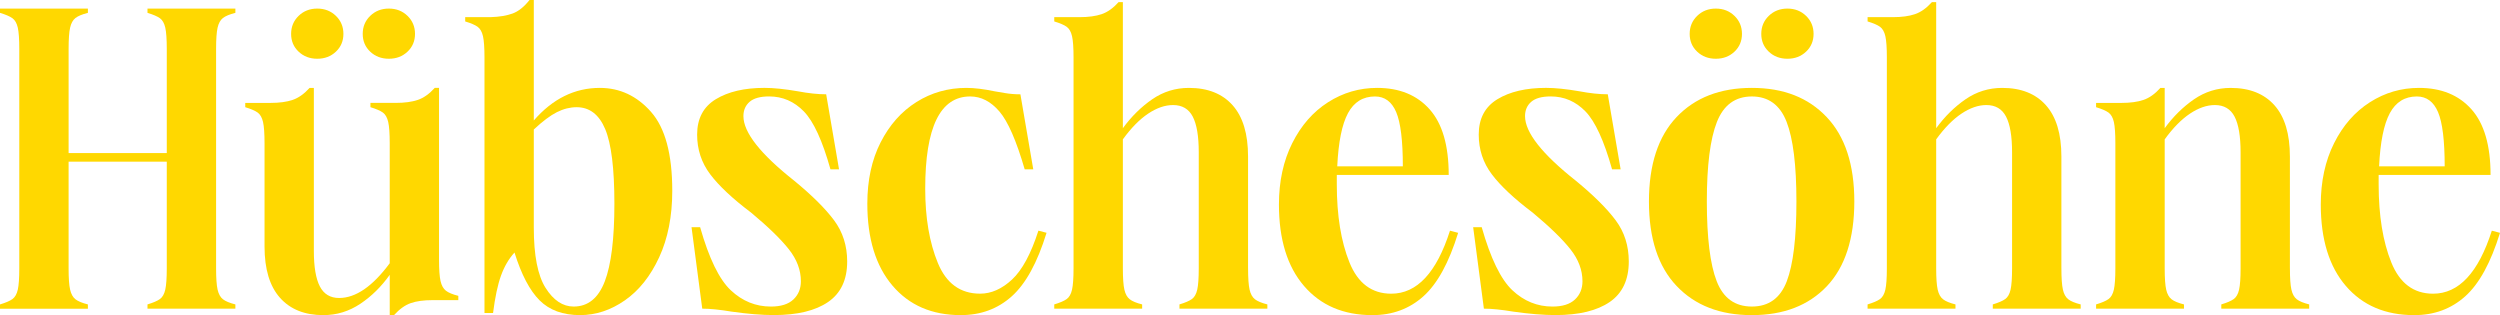
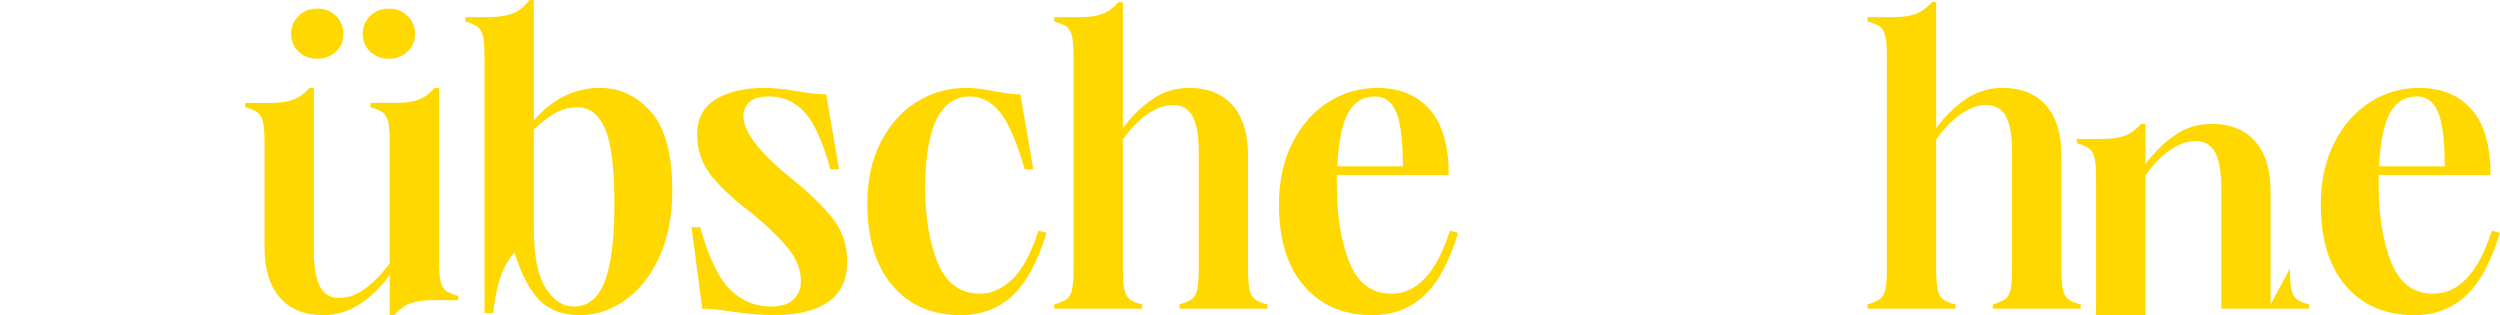
<svg xmlns="http://www.w3.org/2000/svg" id="Ebene_1" data-name="Ebene 1" viewBox="0 0 1592.82 200.78">
  <defs>
    <style>      .cls-1 {        fill: #ffd800;        stroke-width: 0px;      }    </style>
  </defs>
-   <path class="cls-1" d="m149.97,8.19c-3.65.91-6.28,2.01-7.92,3.28-1.64,1.28-2.78,3.33-3.42,6.15-.64,2.83-.95,7.33-.95,13.52v139.86c0,6.19.31,10.7.95,13.52.64,2.83,1.78,4.87,3.42,6.15,1.64,1.28,4.28,2.37,7.92,3.28v2.73h-56v-2.73c3.64-1.09,6.28-2.23,7.92-3.41,1.64-1.18,2.77-3.18,3.41-6.01.64-2.82.96-7.33.96-13.52v-68.02h-62.55v68.02c0,6.19.31,10.7.96,13.52.64,2.83,1.77,4.87,3.41,6.15,1.64,1.28,4.28,2.37,7.92,3.28v2.73H0v-2.73c3.64-1.09,6.28-2.23,7.92-3.41,1.64-1.18,2.78-3.18,3.42-6.01.64-2.82.95-7.33.95-13.52V31.14c0-6.19-.32-10.7-.95-13.52-.64-2.82-1.78-4.82-3.42-6.01-1.64-1.18-4.28-2.32-7.92-3.42v-2.73h56v2.73c-3.65.91-6.28,2.01-7.92,3.28-1.64,1.28-2.78,3.33-3.41,6.15-.64,2.83-.96,7.33-.96,13.52v66.38h62.55V31.14c0-6.19-.32-10.7-.96-13.52-.64-2.82-1.77-4.82-3.41-6.01-1.64-1.18-4.28-2.32-7.92-3.42v-2.73h56v2.73Z" />
  <path class="cls-1" d="m279.72,165.54c0,6.19.32,10.7.96,13.52.64,2.83,1.78,4.87,3.41,6.15,1.64,1.28,4.28,2.37,7.92,3.28v2.73h-16.39c-5.65,0-10.29.64-13.93,1.91-3.65,1.28-7.2,3.82-10.65,7.65h-2.73v-25.68c-5.29,7.47-11.52,13.62-18.71,18.44-7.2,4.82-15.07,7.24-23.63,7.24-11.84,0-21.03-3.69-27.59-11.06-6.55-7.38-9.83-18.26-9.83-32.64v-65.83c0-6.19-.32-10.7-.96-13.52-.64-2.82-1.78-4.82-3.41-6.01-1.64-1.18-4.28-2.32-7.92-3.42v-2.73h16.12c5.64,0,10.33-.64,14.07-1.91,3.73-1.27,7.33-3.82,10.79-7.65h2.73v103.8c0,10.2,1.27,17.76,3.82,22.67,2.55,4.92,6.65,7.38,12.29,7.38,10.56,0,21.31-7.38,32.23-22.13v-76.49c0-6.19-.32-10.7-.96-13.52-.64-2.82-1.78-4.82-3.41-6.01-1.64-1.18-4.28-2.32-7.92-3.42v-2.73h16.12c5.64,0,10.33-.64,14.07-1.91,3.73-1.27,7.33-3.82,10.79-7.65h2.73v109.54ZM190.26,32.92c-3.19-3-4.78-6.78-4.78-11.34s1.59-8.37,4.78-11.47c3.18-3.09,7.14-4.64,11.88-4.64s8.69,1.55,11.88,4.64c3.18,3.1,4.78,6.92,4.78,11.47s-1.6,8.33-4.78,11.34c-3.19,3.01-7.15,4.51-11.88,4.51s-8.7-1.5-11.88-4.51Zm45.62,0c-3.19-3-4.78-6.78-4.78-11.34s1.59-8.37,4.78-11.47c3.18-3.09,7.14-4.64,11.88-4.64s8.69,1.55,11.88,4.64c3.18,3.1,4.78,6.92,4.78,11.47s-1.6,8.33-4.78,11.34c-3.19,3.01-7.15,4.51-11.88,4.51s-8.7-1.5-11.88-4.51Z" />
  <path class="cls-1" d="m414.8,71.3c9.02,10.2,13.52,26.95,13.52,50.26,0,16.21-2.78,30.32-8.33,42.34-5.56,12.02-12.84,21.17-21.85,27.45-9.02,6.28-18.53,9.42-28.55,9.42-10.93,0-19.53-3.14-25.81-9.42-6.28-6.28-11.61-16.43-15.98-30.46-3.65,4.01-6.51,8.92-8.61,14.75-2.1,5.83-3.78,13.75-5.05,23.77h-5.46V36.6c0-6.19-.32-10.7-.96-13.52-.64-2.82-1.78-4.82-3.41-6.01-1.64-1.18-4.28-2.32-7.92-3.41v-2.73h16.12c5.64-.18,10.33-.96,14.07-2.32,3.73-1.37,7.33-4.23,10.79-8.61h2.73v76.76c12.02-13.84,26.04-20.76,42.07-20.76,12.74,0,23.63,5.1,32.64,15.3Zm-29.5,108.04c4.1-10.65,6.15-27.18,6.15-49.58s-1.96-38.24-5.87-47.53c-3.92-9.29-9.97-13.93-18.17-13.93-4.19,0-8.38,1.05-12.56,3.14-4.19,2.1-9.11,5.79-14.75,11.06v62.55c0,17.67,2.5,30.46,7.51,38.38,5.01,7.92,10.97,11.88,17.89,11.88,9.1,0,15.71-5.33,19.8-15.98Z" />
  <path class="cls-1" d="m446.08,144.78c5.64,19.85,12.16,33.24,19.53,40.16,7.37,6.92,15.88,10.38,25.54,10.38,6.37,0,11.15-1.5,14.34-4.51,3.18-3.01,4.78-6.87,4.78-11.61,0-7.1-2.55-13.88-7.65-20.35-5.1-6.46-13.11-14.25-24.04-23.36-11.84-8.92-20.53-17.07-26.09-24.45-5.56-7.38-8.33-15.8-8.33-25.27,0-10.2,3.96-17.71,11.88-22.54,7.92-4.82,18.25-7.24,31-7.24,5.83,0,12.93.73,21.31,2.18,6.74,1.28,12.75,1.91,18.03,1.91l8.19,47.8h-5.46c-5.1-18.21-10.75-30.5-16.94-36.88-6.19-6.37-13.57-9.56-22.13-9.56-5.65,0-9.79,1.14-12.43,3.42-2.64,2.28-3.96,5.33-3.96,9.15,0,10.38,10.83,24.13,32.51,41.25,11.29,9.29,19.71,17.66,25.27,25.13,5.55,7.47,8.33,16.21,8.33,26.22,0,11.66-4.06,20.26-12.16,25.81-8.1,5.55-19.63,8.33-34.56,8.33-7.65,0-16.57-.73-26.77-2.18-7.65-1.28-13.93-1.91-18.85-1.91l-6.83-51.9h5.46Z" />
  <path class="cls-1" d="m561.08,90.69c5.64-11.11,13.25-19.67,22.81-25.68,9.56-6.01,20.17-9.01,31.82-9.01,5.1,0,11.11.73,18.03,2.18,1.09.19,3.23.55,6.42,1.09,3.18.55,6.51.82,9.97.82l8.19,47.8h-5.46c-5.29-18.21-10.65-30.5-16.12-36.88-5.46-6.37-11.66-9.56-18.58-9.56-19.12,0-28.68,19.58-28.68,58.73,0,18.58,2.68,34.37,8.06,47.39,5.37,13.02,14.34,19.53,26.91,19.53,7.1,0,13.88-3,20.35-9.01,6.46-6.01,12.06-16.39,16.8-31.14l5.19,1.37c-5.83,18.94-13.2,32.42-22.13,40.43-8.92,8.01-19.76,12.02-32.51,12.02-18.4,0-32.92-6.28-43.57-18.85-10.65-12.56-15.98-29.95-15.98-52.17,0-14.93,2.82-27.95,8.47-39.06Z" />
  <path class="cls-1" d="m795.18,171c0,6.19.32,10.7.96,13.52.64,2.83,1.78,4.87,3.41,6.15,1.64,1.28,4.28,2.37,7.92,3.28v2.73h-56v-2.73c3.64-1.09,6.28-2.23,7.92-3.41,1.64-1.18,2.77-3.18,3.41-6.01.64-2.82.96-7.33.96-13.52v-74.03c0-10.2-1.28-17.76-3.82-22.67-2.55-4.92-6.74-7.38-12.57-7.38-5.1,0-10.38,1.82-15.84,5.46-5.46,3.65-10.84,9.11-16.12,16.39v82.22c0,6.19.32,10.7.96,13.52.64,2.83,1.78,4.87,3.41,6.15,1.64,1.28,4.28,2.37,7.92,3.28v2.73h-56v-2.73c3.64-1.09,6.28-2.23,7.92-3.41,1.64-1.18,2.77-3.18,3.41-6.01.64-2.82.96-7.33.96-13.52V36.6c0-6.19-.32-10.7-.96-13.52-.64-2.82-1.78-4.82-3.41-6.01-1.64-1.18-4.28-2.32-7.92-3.41v-2.73h16.12c5.64,0,10.33-.64,14.07-1.91,3.73-1.27,7.33-3.82,10.79-7.65h2.73v80.31c5.46-7.47,11.7-13.61,18.71-18.44,7.01-4.82,14.79-7.24,23.36-7.24,12.02,0,21.31,3.69,27.86,11.06,6.56,7.38,9.83,18.26,9.83,32.64v71.3Z" />
  <path class="cls-1" d="m929.03,148.33c-5.83,18.94-13.2,32.42-22.12,40.43-8.92,8.01-19.76,12.02-32.51,12.02-18.4,0-32.92-6.19-43.57-18.58-10.65-12.38-15.98-29.68-15.98-51.9,0-14.75,2.82-27.77,8.47-39.06,5.64-11.29,13.25-19.98,22.81-26.09,9.56-6.1,19.98-9.15,31.28-9.15,14.21,0,25.35,4.55,33.46,13.66,8.1,9.11,12.15,23.04,12.15,41.79h-71.3v6.01c0,19.85,2.69,36.43,8.06,49.72,5.37,13.3,14.25,19.94,26.63,19.94,16.39,0,28.86-13.38,37.42-40.15l5.19,1.37Zm-70.2-76.21c-3.82,7.1-6.1,18.4-6.83,33.87h41.79c0-16.39-1.41-27.91-4.23-34.56-2.83-6.64-7.33-9.97-13.52-9.97-7.65,0-13.38,3.55-17.21,10.65Z" />
-   <path class="cls-1" d="m944.05,144.78c5.64,19.85,12.16,33.24,19.53,40.16,7.38,6.92,15.89,10.38,25.54,10.38,6.37,0,11.15-1.5,14.34-4.51,3.18-3.01,4.78-6.87,4.78-11.61,0-7.1-2.55-13.88-7.65-20.35-5.1-6.46-13.11-14.25-24.04-23.36-11.84-8.92-20.53-17.07-26.08-24.45-5.56-7.38-8.33-15.8-8.33-25.27,0-10.2,3.96-17.71,11.88-22.54,7.92-4.82,18.25-7.24,31-7.24,5.83,0,12.93.73,21.31,2.18,6.74,1.28,12.74,1.91,18.03,1.91l8.19,47.8h-5.46c-5.1-18.21-10.75-30.5-16.94-36.88-6.19-6.37-13.57-9.56-22.12-9.56-5.65,0-9.79,1.14-12.43,3.42-2.64,2.28-3.96,5.33-3.96,9.15,0,10.38,10.83,24.13,32.5,41.25,11.29,9.29,19.71,17.66,25.27,25.13,5.56,7.47,8.33,16.21,8.33,26.22,0,11.66-4.06,20.26-12.15,25.81-8.11,5.55-19.62,8.33-34.55,8.33-7.65,0-16.58-.73-26.77-2.18-7.65-1.28-13.93-1.91-18.85-1.91l-6.83-51.9h5.46Z" />
-   <path class="cls-1" d="m1068.21,182.2c-11.75-12.38-17.62-30.32-17.62-53.81s5.87-41.43,17.62-53.81c11.75-12.38,27.73-18.58,47.94-18.58s35.92,6.19,47.67,18.58c11.75,12.39,17.62,30.32,17.62,53.81s-5.83,41.66-17.48,53.95c-11.66,12.29-27.59,18.44-47.8,18.44s-36.2-6.19-47.94-18.58Zm13.11-149.28c-3.19-3-4.78-6.78-4.78-11.34s1.59-8.37,4.78-11.47c3.18-3.09,7.14-4.64,11.88-4.64s8.69,1.55,11.88,4.64c3.18,3.1,4.78,6.92,4.78,11.47s-1.6,8.33-4.78,11.34c-3.19,3.01-7.15,4.51-11.88,4.51s-8.7-1.5-11.88-4.51Zm57.09,146.28c4.1-10.74,6.14-27.68,6.14-50.81s-2.09-40.06-6.28-50.81c-4.19-10.74-11.57-16.12-22.12-16.12s-17.99,5.42-22.26,16.25c-4.28,10.84-6.42,27.73-6.42,50.67s2.09,40.07,6.29,50.81c4.18,10.75,11.65,16.12,22.4,16.12s18.16-5.37,22.26-16.12Zm-11.47-146.28c-3.19-3-4.78-6.78-4.78-11.34s1.59-8.37,4.78-11.47c3.18-3.09,7.15-4.64,11.88-4.64s8.69,1.55,11.88,4.64c3.18,3.1,4.78,6.92,4.78,11.47s-1.6,8.33-4.78,11.34c-3.19,3.01-7.15,4.51-11.88,4.51s-8.7-1.5-11.88-4.51Z" />
  <path class="cls-1" d="m1313.38,171c0,6.19.31,10.7.95,13.52.63,2.83,1.78,4.87,3.41,6.15,1.64,1.28,4.28,2.37,7.92,3.28v2.73h-56v-2.73c3.64-1.09,6.28-2.23,7.92-3.41,1.64-1.18,2.78-3.18,3.42-6.01.63-2.82.95-7.33.95-13.52v-74.03c0-10.2-1.28-17.76-3.83-22.67-2.55-4.92-6.74-7.38-12.56-7.38-5.1,0-10.38,1.82-15.84,5.46-5.46,3.65-10.84,9.11-16.12,16.39v82.22c0,6.19.32,10.7.95,13.52.64,2.83,1.78,4.87,3.42,6.15,1.64,1.28,4.28,2.37,7.92,3.28v2.73h-56v-2.73c3.64-1.09,6.29-2.23,7.92-3.41,1.64-1.18,2.77-3.18,3.41-6.01.64-2.82.95-7.33.95-13.52V36.6c0-6.19-.32-10.7-.95-13.52-.64-2.82-1.78-4.82-3.41-6.01-1.64-1.18-4.28-2.32-7.92-3.41v-2.73h16.12c5.64,0,10.33-.64,14.07-1.91,3.73-1.27,7.33-3.82,10.79-7.65h2.73v80.31c5.46-7.47,11.7-13.61,18.71-18.44,7.01-4.82,14.79-7.24,23.36-7.24,12.02,0,21.3,3.69,27.86,11.06s9.84,18.26,9.84,32.64v71.3Z" />
-   <path class="cls-1" d="m1458.97,171c0,6.19.31,10.7.95,13.52.63,2.83,1.78,4.87,3.41,6.15,1.64,1.28,4.28,2.37,7.92,3.28v2.73h-56v-2.73c3.64-1.09,6.28-2.23,7.92-3.41,1.64-1.18,2.78-3.18,3.42-6.01.63-2.82.95-7.33.95-13.52v-74.03c0-10.2-1.28-17.76-3.83-22.67-2.55-4.92-6.74-7.38-12.56-7.38-5.1,0-10.38,1.82-15.84,5.46-5.46,3.65-10.84,9.11-16.12,16.39v82.22c0,6.19.32,10.7.95,13.52.64,2.83,1.78,4.87,3.42,6.15,1.64,1.28,4.28,2.37,7.92,3.28v2.73h-56v-2.73c3.64-1.09,6.29-2.23,7.92-3.41,1.64-1.18,2.77-3.18,3.41-6.01.64-2.82.95-7.33.95-13.52v-79.76c0-6.19-.32-10.7-.95-13.52-.64-2.82-1.78-4.82-3.41-6.01-1.64-1.18-4.28-2.32-7.92-3.42v-2.73h16.12c5.64,0,10.33-.64,14.07-1.91,3.73-1.27,7.33-3.82,10.79-7.65h2.73v25.68c5.46-7.47,11.7-13.61,18.71-18.44,7.01-4.82,14.79-7.24,23.36-7.24,12.02,0,21.3,3.69,27.86,11.06s9.84,18.26,9.84,32.64v71.3Z" />
+   <path class="cls-1" d="m1458.97,171c0,6.19.31,10.7.95,13.52.63,2.83,1.78,4.87,3.41,6.15,1.64,1.28,4.28,2.37,7.92,3.28v2.73h-56v-2.73v-74.03c0-10.2-1.28-17.76-3.83-22.67-2.55-4.92-6.74-7.38-12.56-7.38-5.1,0-10.38,1.82-15.84,5.46-5.46,3.65-10.84,9.11-16.12,16.39v82.22c0,6.19.32,10.7.95,13.52.64,2.83,1.78,4.87,3.42,6.15,1.64,1.28,4.28,2.37,7.92,3.28v2.73h-56v-2.73c3.64-1.09,6.29-2.23,7.92-3.41,1.64-1.18,2.77-3.18,3.41-6.01.64-2.82.95-7.33.95-13.52v-79.76c0-6.19-.32-10.7-.95-13.52-.64-2.82-1.78-4.82-3.41-6.01-1.64-1.18-4.28-2.32-7.92-3.42v-2.73h16.12c5.64,0,10.33-.64,14.07-1.91,3.73-1.27,7.33-3.82,10.79-7.65h2.73v25.68c5.46-7.47,11.7-13.61,18.71-18.44,7.01-4.82,14.79-7.24,23.36-7.24,12.02,0,21.3,3.69,27.86,11.06s9.84,18.26,9.84,32.64v71.3Z" />
  <path class="cls-1" d="m1592.82,148.33c-5.83,18.94-13.2,32.42-22.12,40.43-8.92,8.01-19.76,12.02-32.51,12.02-18.4,0-32.92-6.19-43.57-18.58-10.65-12.38-15.98-29.68-15.98-51.9,0-14.75,2.82-27.77,8.47-39.06,5.64-11.29,13.25-19.98,22.81-26.09,9.56-6.1,19.98-9.15,31.28-9.15,14.21,0,25.35,4.55,33.46,13.66,8.1,9.11,12.15,23.04,12.15,41.79h-71.3v6.01c0,19.85,2.69,36.43,8.06,49.72,5.37,13.3,14.25,19.94,26.63,19.94,16.39,0,28.86-13.38,37.42-40.15l5.19,1.37Zm-70.2-76.21c-3.82,7.1-6.1,18.4-6.83,33.87h41.79c0-16.39-1.41-27.91-4.23-34.56-2.83-6.64-7.33-9.97-13.52-9.97-7.65,0-13.38,3.55-17.21,10.65Z" />
</svg>